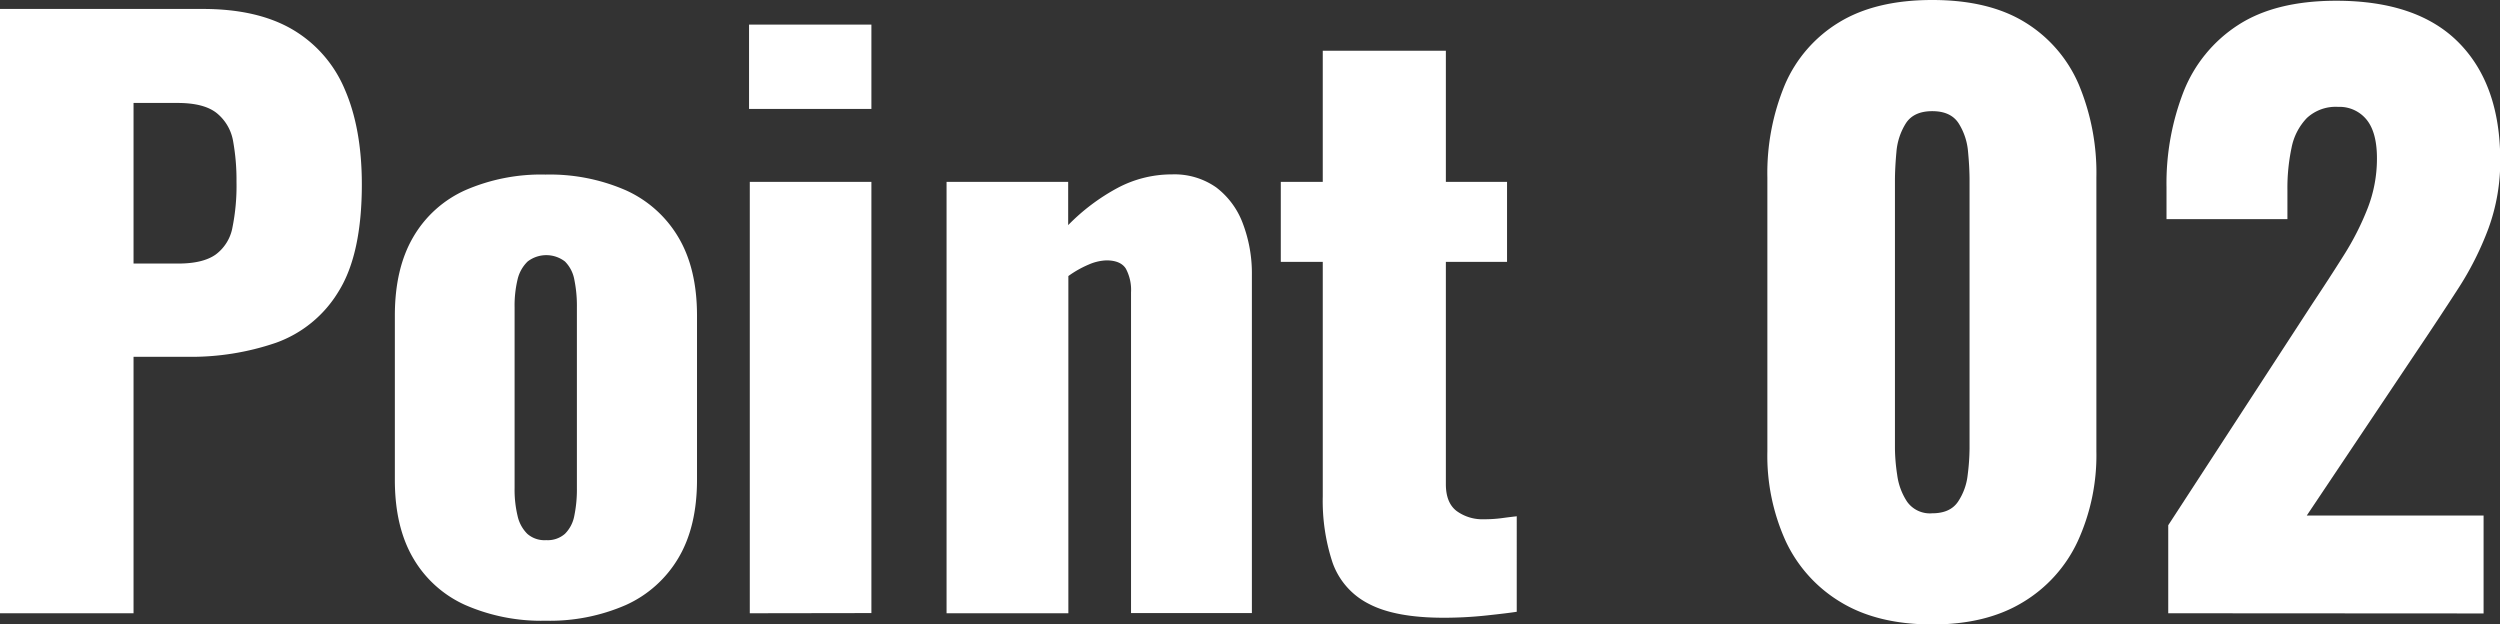
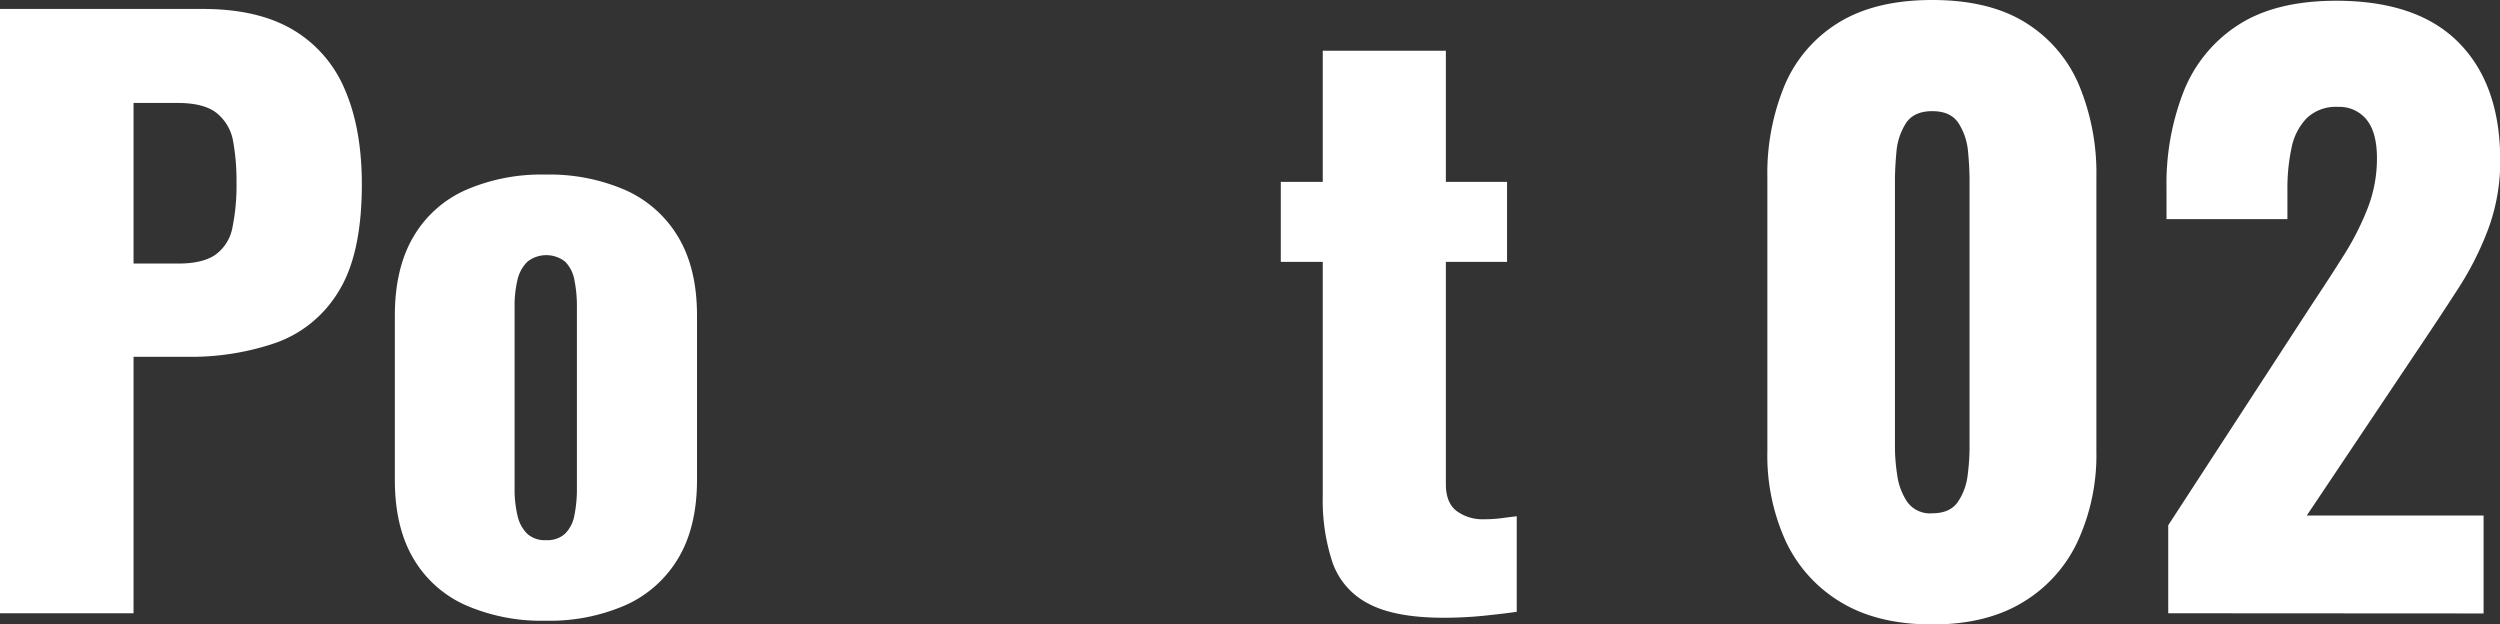
<svg xmlns="http://www.w3.org/2000/svg" width="536.15" height="133.92" viewBox="0 0 536.15 133.92">
  <rect x="0" y="0" width="536.15" height="133.92" fill="#333333" stroke="none" />
  <defs>
    <style>.cls-1{fill:#fff;}</style>
  </defs>
  <g id="レイヤー_2" data-name="レイヤー 2">
    <g id="Contents">
      <path class="cls-1" d="M0,131.52V1.92H43.52q11.67,0,19.2,4.4a26.91,26.91,0,0,1,11.2,12.8q3.67,8.4,3.68,20.4,0,15-5,23a25.78,25.78,0,0,1-13.44,11,56.09,56.09,0,0,1-19,3H28.64v55Zm28.64-75h9.6c3.52,0,6.18-.64,8-1.92a9.28,9.28,0,0,0,3.6-5.76A45.23,45.23,0,0,0,50.72,39,46.8,46.8,0,0,0,50,30.32a9.9,9.9,0,0,0-3.44-6q-2.72-2.24-8.48-2.24H28.64Z" />
      <path class="cls-1" d="M117,133.12a40.69,40.69,0,0,1-17.2-3.36,24.47,24.47,0,0,1-11.2-10.08q-3.93-6.72-3.92-16.8V67.68q0-10.08,3.92-16.8A24.47,24.47,0,0,1,99.76,40.8,40.69,40.69,0,0,1,117,37.44a40.76,40.76,0,0,1,17.2,3.36,25,25,0,0,1,11.28,10.08q4,6.72,4,16.8v35.2q0,10.08-4,16.8a25,25,0,0,1-11.28,10.08A40.76,40.76,0,0,1,117,133.12Zm.16-17.28a5.59,5.59,0,0,0,4-1.36,7.32,7.32,0,0,0,2-3.84,27.82,27.82,0,0,0,.56-6V65.92a28,28,0,0,0-.56-6,7.35,7.35,0,0,0-2-3.84,6.56,6.56,0,0,0-8,0A7.81,7.81,0,0,0,111,59.92a24.23,24.23,0,0,0-.64,6v38.72a24.12,24.12,0,0,0,.64,6,7.76,7.76,0,0,0,2.08,3.84A5.57,5.57,0,0,0,117.12,115.84Z" />
-       <path class="cls-1" d="M160.64,23.36V5.28h26.24V23.36Zm.16,108.16V39h26.08v92.48Z" />
-       <path class="cls-1" d="M203,131.52V39h26.08v9.28a43.84,43.84,0,0,1,10.64-8,24.72,24.72,0,0,1,11.6-2.88,15.56,15.56,0,0,1,9.52,2.8,17.21,17.21,0,0,1,5.68,7.68A30.18,30.18,0,0,1,268.48,59v72.48H242.56V62.72a9.65,9.65,0,0,0-1.12-5.12c-.75-1.17-2.14-1.76-4.16-1.76a10.34,10.34,0,0,0-3.76.88,22.13,22.13,0,0,0-4.4,2.48v72.32Z" />
      <path class="cls-1" d="M309.6,132.48q-10.41,0-16.08-3a15.76,15.76,0,0,1-7.76-8.88,42.3,42.3,0,0,1-2.08-14.16V56.16h-9V39h9V10.88h26.4V39H323.2V56.16H310.08v47.68q0,4,2.32,5.76a9.39,9.39,0,0,0,5.84,1.76,28.65,28.65,0,0,0,3.84-.24c1.17-.16,2.24-.29,3.2-.4V131.2c-1.39.22-3.58.48-6.56.8A85.65,85.65,0,0,1,309.6,132.48Z" />
      <path class="cls-1" d="M414.39,133.92q-11.67,0-19.52-4.72a30.14,30.14,0,0,1-11.84-13,44.28,44.28,0,0,1-4-19.36V38.08a49.3,49.3,0,0,1,3.76-19.92A29,29,0,0,1,394.39,4.8q7.85-4.8,20-4.8t19.92,4.8a29,29,0,0,1,11.52,13.36,49.13,49.13,0,0,1,3.76,19.92V96.8a44.27,44.27,0,0,1-4,19.28,29.94,29.94,0,0,1-11.84,13.12Q425.92,133.93,414.39,133.92Zm0-23.84q3.84,0,5.52-2.48a12.78,12.78,0,0,0,2.08-5.76,47.16,47.16,0,0,0,.4-5.68V38.72c0-1.81-.1-3.87-.32-6.16a13.44,13.44,0,0,0-2-6.08q-1.68-2.64-5.68-2.64c-2.66,0-4.56.88-5.68,2.64a13.56,13.56,0,0,0-2,6.08c-.21,2.29-.32,4.35-.32,6.16V96.16a40,40,0,0,0,.48,5.68A13.6,13.6,0,0,0,409,107.6,6,6,0,0,0,414.39,110.08Z" />
      <path class="cls-1" d="M465,131.52V112.64L496,65q3.52-5.28,6.64-10.24a59.05,59.05,0,0,0,5.12-10.08,29.27,29.27,0,0,0,2-10.72q0-5.59-2.24-8.32a7.47,7.47,0,0,0-6.08-2.72,9.08,9.08,0,0,0-6.72,2.4,12.7,12.7,0,0,0-3.28,6.4,41.61,41.61,0,0,0-.88,9V47H464.63V40.16a54.22,54.22,0,0,1,3.68-20.56A30.13,30.13,0,0,1,480,5.36q8-5.19,21-5.2,17.45,0,26.32,9t8.88,25.2A41.8,41.8,0,0,1,533.67,49a66.13,66.13,0,0,1-6.56,13q-4.08,6.31-8.72,13.2l-23.68,35.36h37.92v21Z" />
    </g>
  </g>
</svg>